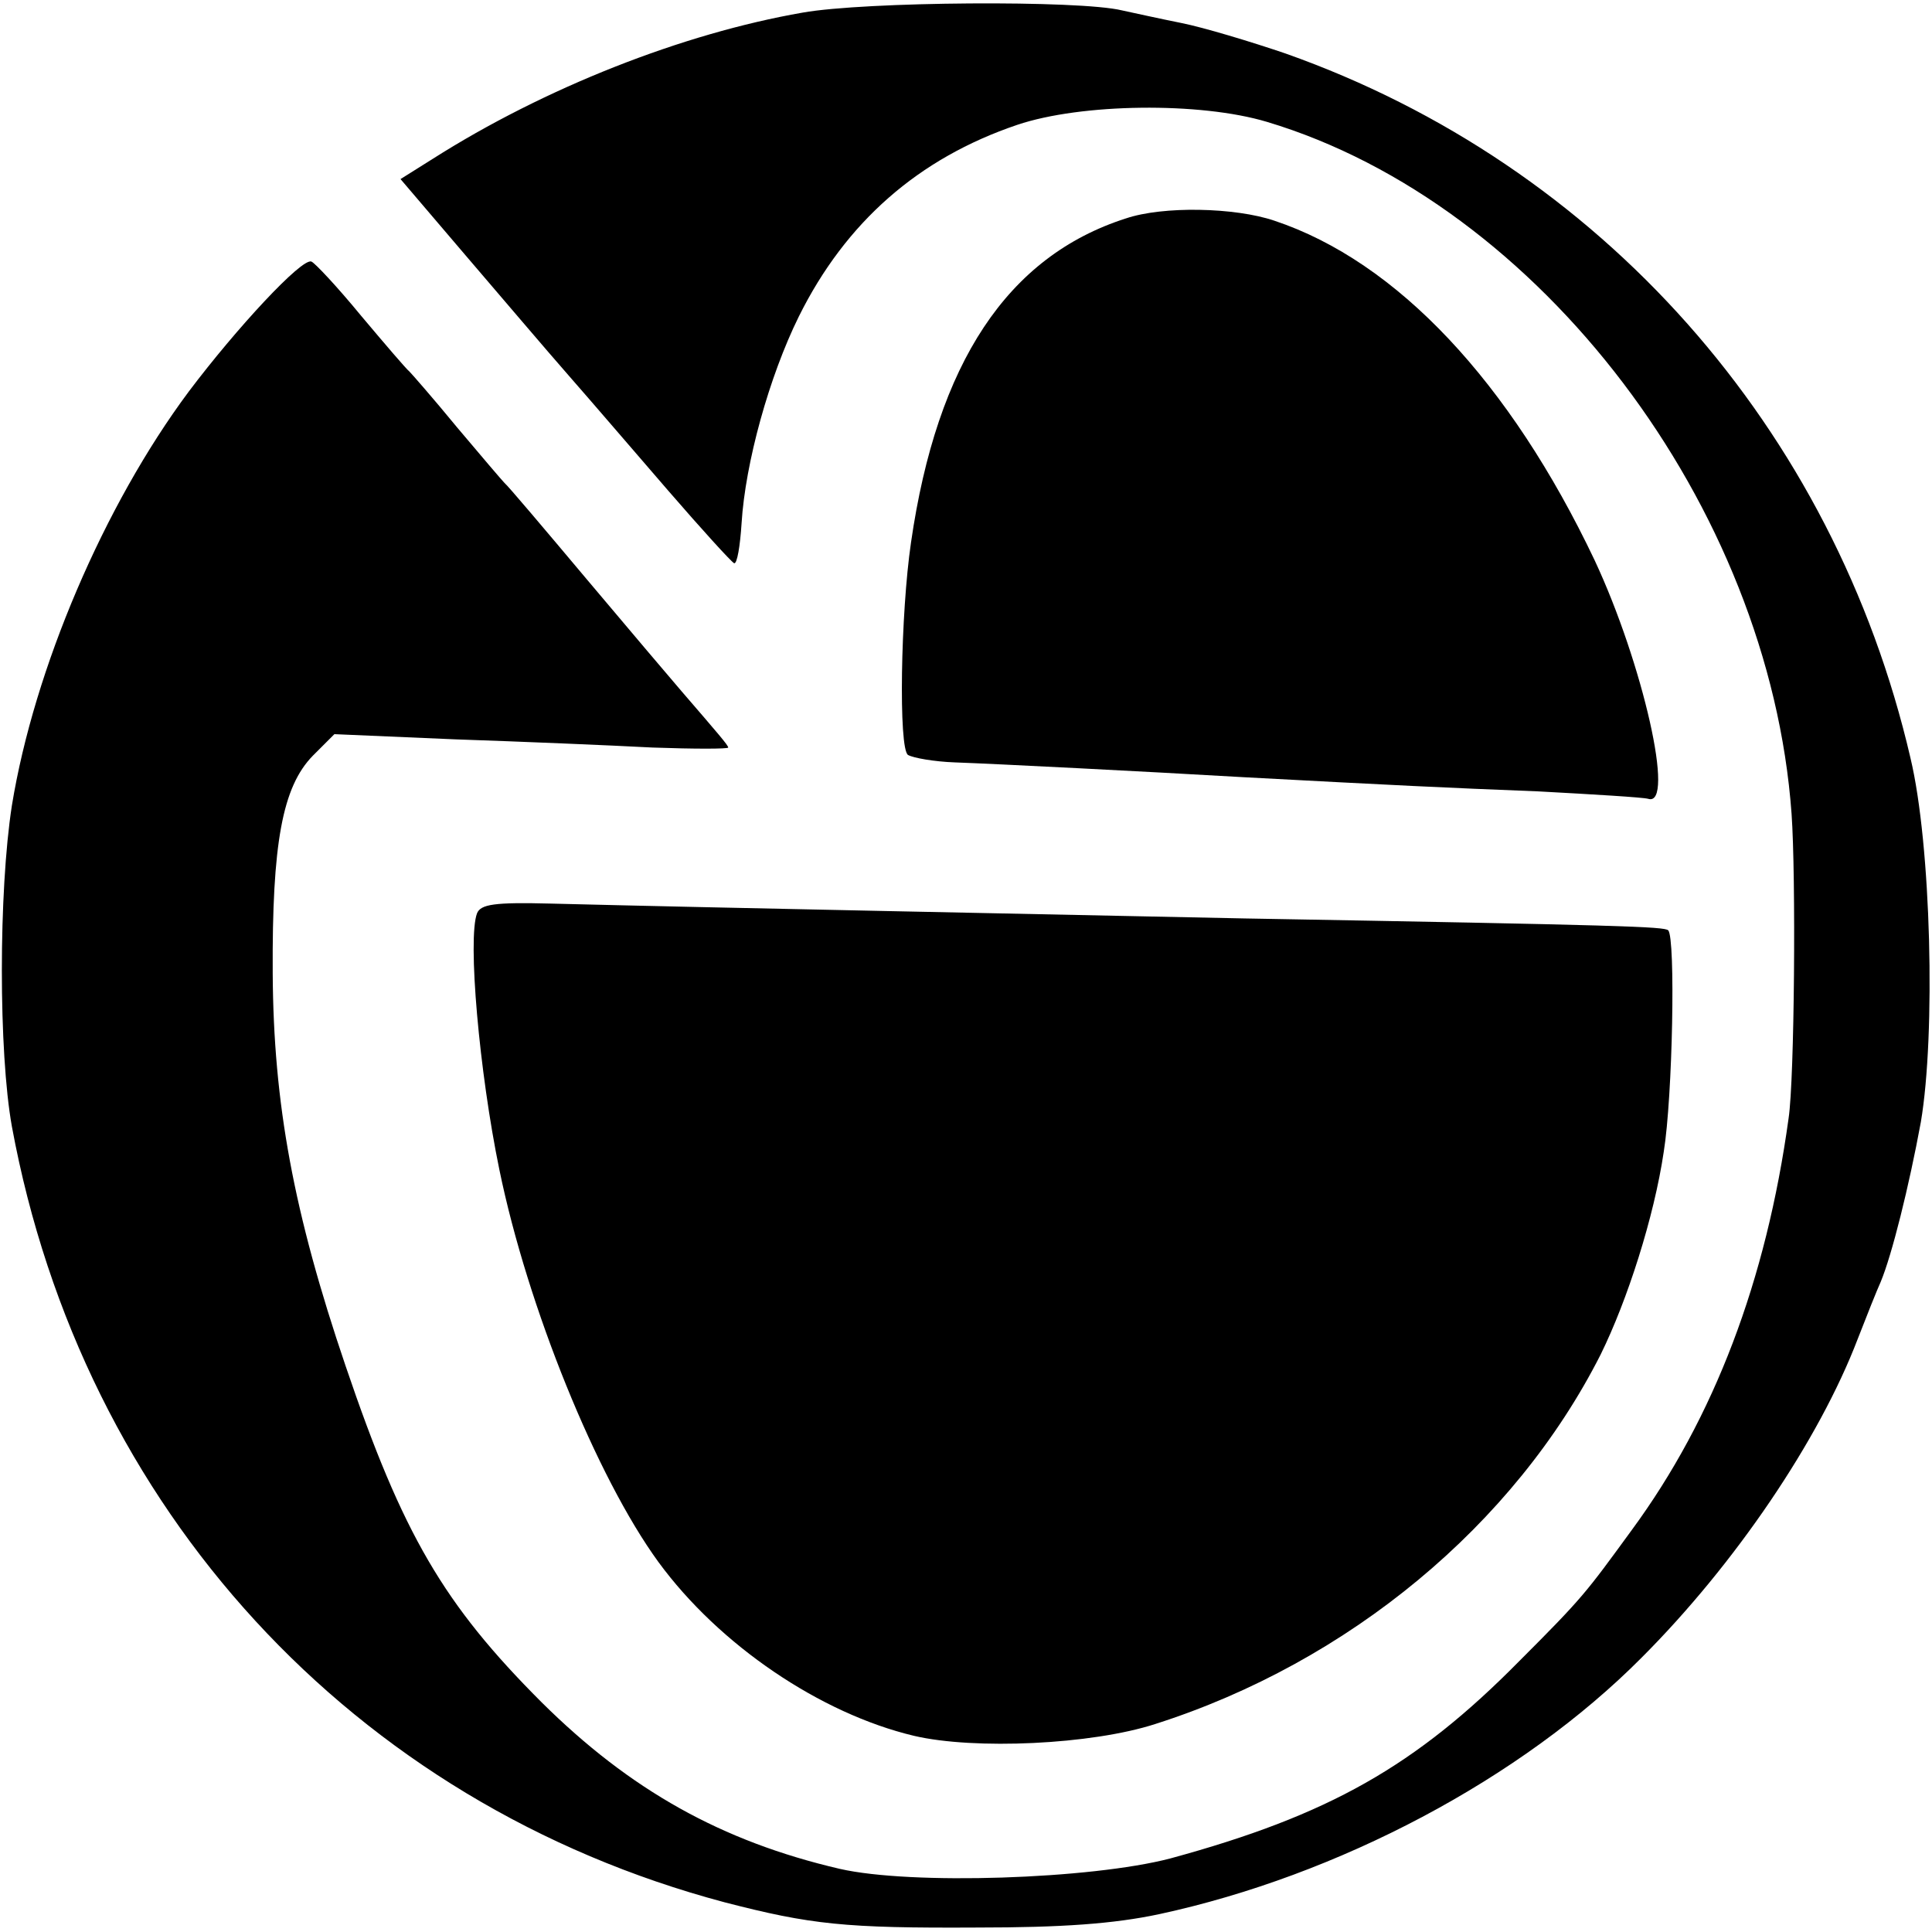
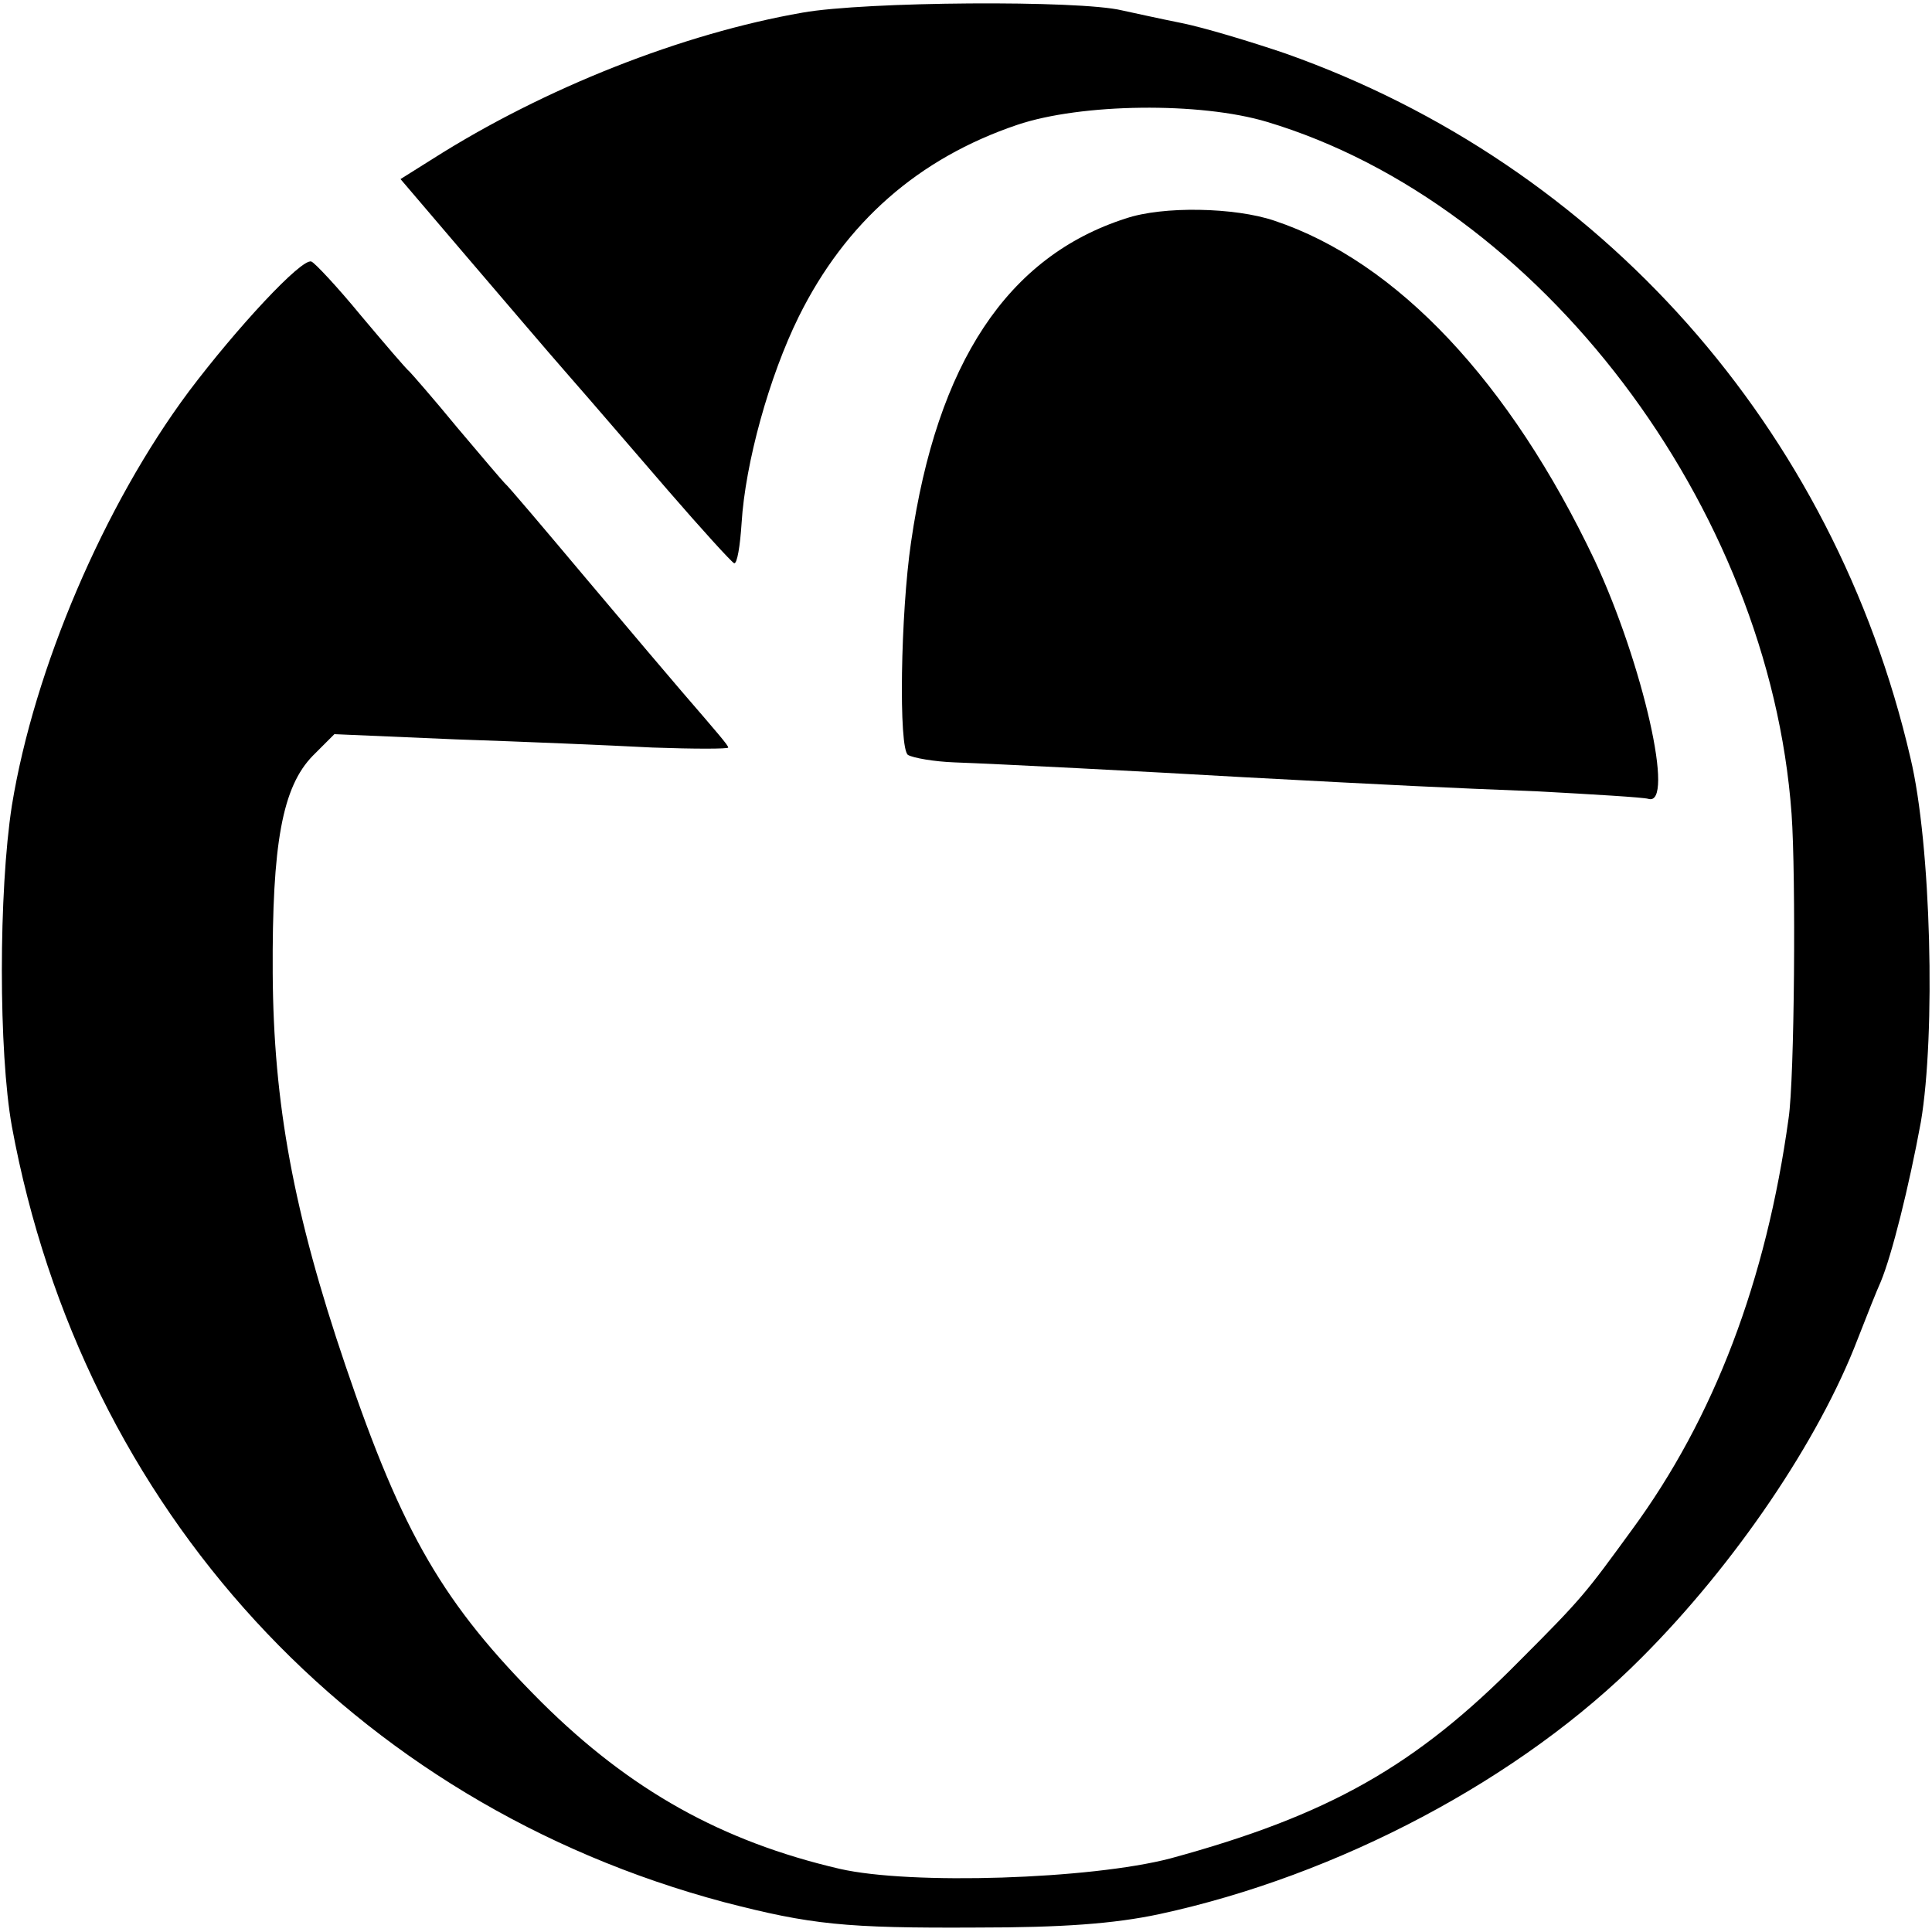
<svg xmlns="http://www.w3.org/2000/svg" version="1.0" width="260pt" height="260pt" viewBox="0 0 260 260" preserveAspectRatio="xMidYMid meet">
  <g transform="translate(0,260) scale(0.1,-0.1)" fill="#000000" stroke="none">
    <path d="M1080 2583 c-161 -28 -347 -101 -498 -197 l-43 -27 87 -102 c48 -56 110 -129 139 -162 29 -33 89 -103 134 -155 45 -52 85 -96 89 -98 4 -1 8 23 10 54 5 81 37 197 77 278 63 127 161 213 294 258 86 29 246 31 336 4 367 -110 676 -517 706 -931 6 -84 4 -357 -4 -410 -30 -218 -100 -403 -211 -554 -62 -85 -66 -91 -151 -176 -140 -142 -257 -208 -470 -266 -107 -28 -349 -36 -445 -14 -159 37 -282 106 -401 224 -132 132 -187 226 -264 453 -70 206 -97 353 -98 528 -1 175 13 251 54 293 l29 29 163 -7 c89 -3 208 -8 265 -11 56 -2 102 -2 102 0 0 3 -13 18 -63 76 -12 14 -69 81 -127 150 -58 69 -107 127 -111 130 -3 3 -32 37 -64 75 -32 39 -61 72 -64 75 -4 3 -33 37 -65 75 -32 39 -63 72 -67 73 -13 5 -101 -90 -165 -175 -114 -153 -208 -373 -238 -557 -18 -116 -18 -332 0 -432 95 -515 459 -911 959 -1044 116 -30 162 -35 340 -34 114 0 184 5 245 18 241 52 487 182 649 345 126 126 239 293 291 429 12 31 26 66 31 77 15 36 38 128 54 215 20 118 14 373 -14 490 -103 444 -417 798 -841 948 -47 16 -110 35 -140 41 -30 6 -66 14 -80 17 -57 14 -346 12 -430 -3z" />
-     <path d="M1515 2306 c-159 -51 -254 -194 -289 -436 -14 -95 -17 -278 -4 -286 7 -4 35 -9 63 -10 56 -2 252 -12 390 -20 206 -11 267 -14 395 -19 74 -4 141 -8 148 -10 37 -12 -7 182 -72 321 -114 240 -266 402 -431 457 -53 18 -150 20 -200 3z" />
-     <path d="M642 1371 c-13 -34 3 -214 30 -345 38 -185 131 -414 214 -528 82 -112 218 -204 344 -234 81 -19 239 -12 325 16 260 83 483 268 599 497 36 73 72 185 85 273 12 74 16 288 6 298 -5 5 -61 7 -570 16 -283 6 -697 14 -934 20 -76 2 -94 -1 -99 -13z" />
+     <path d="M1515 2306 c-159 -51 -254 -194 -289 -436 -14 -95 -17 -278 -4 -286 7 -4 35 -9 63 -10 56 -2 252 -12 390 -20 206 -11 267 -14 395 -19 74 -4 141 -8 148 -10 37 -12 -7 182 -72 321 -114 240 -266 402 -431 457 -53 18 -150 20 -200 3" />
  </g>
</svg>